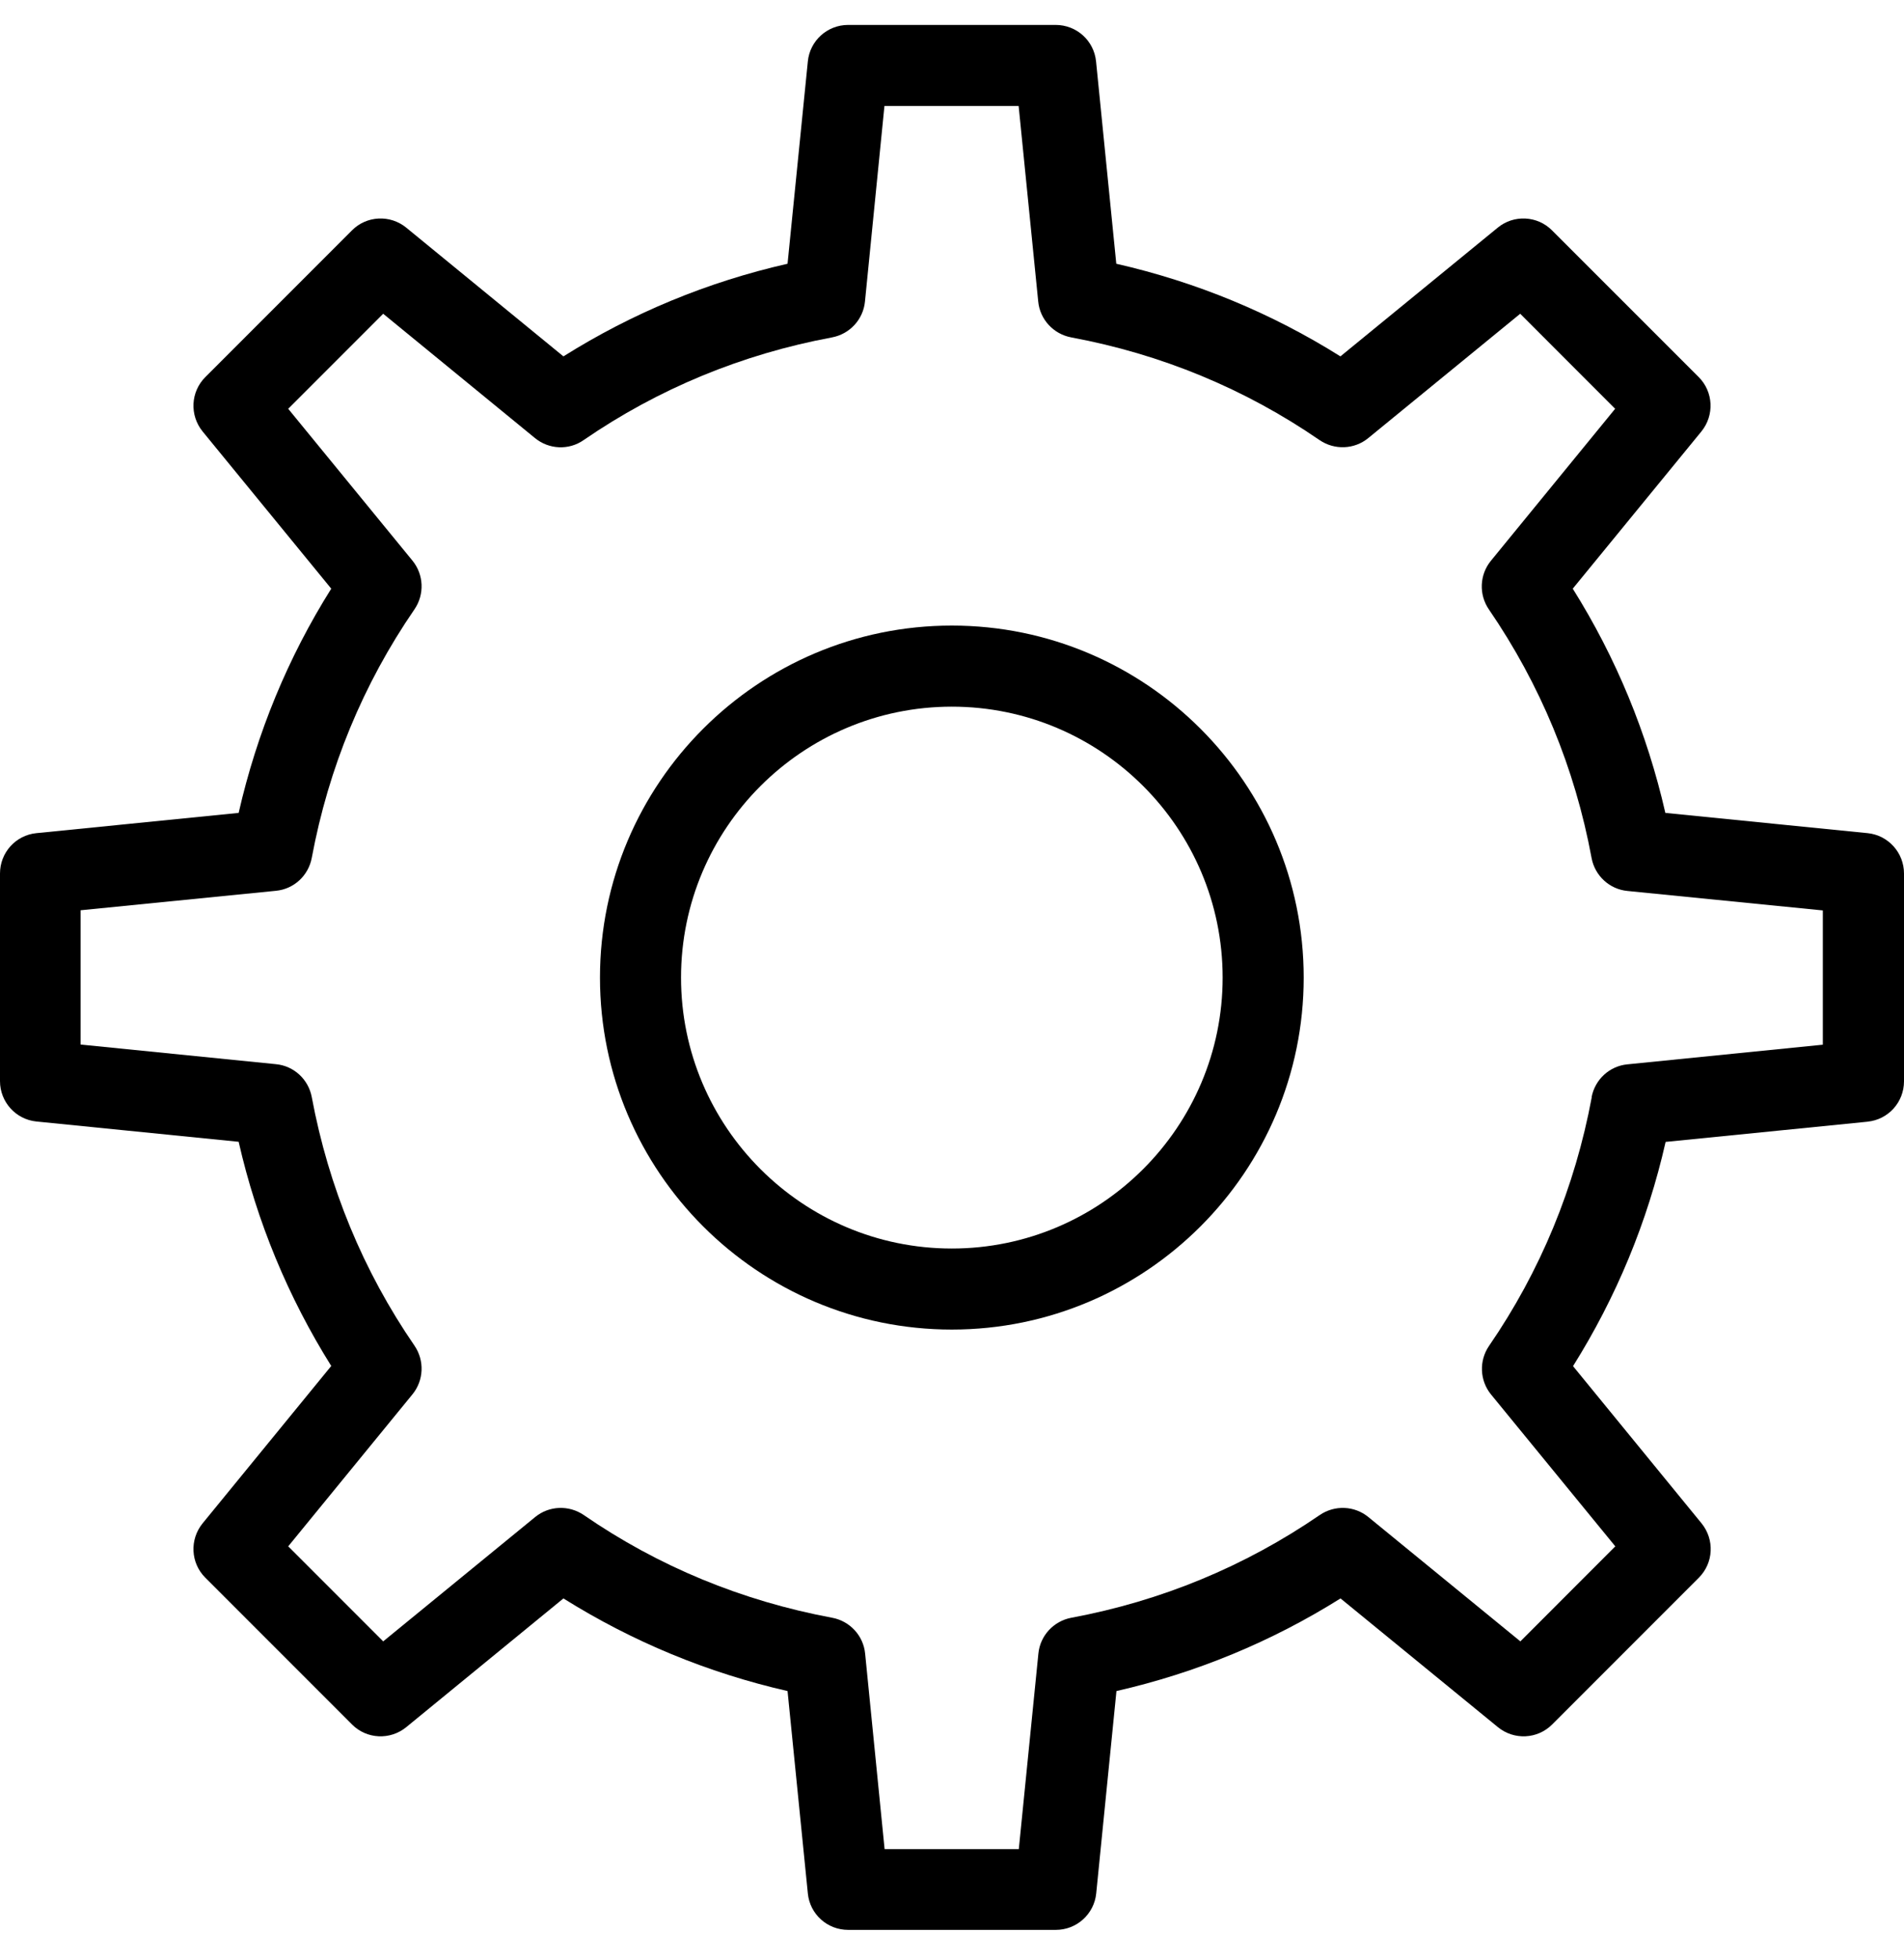
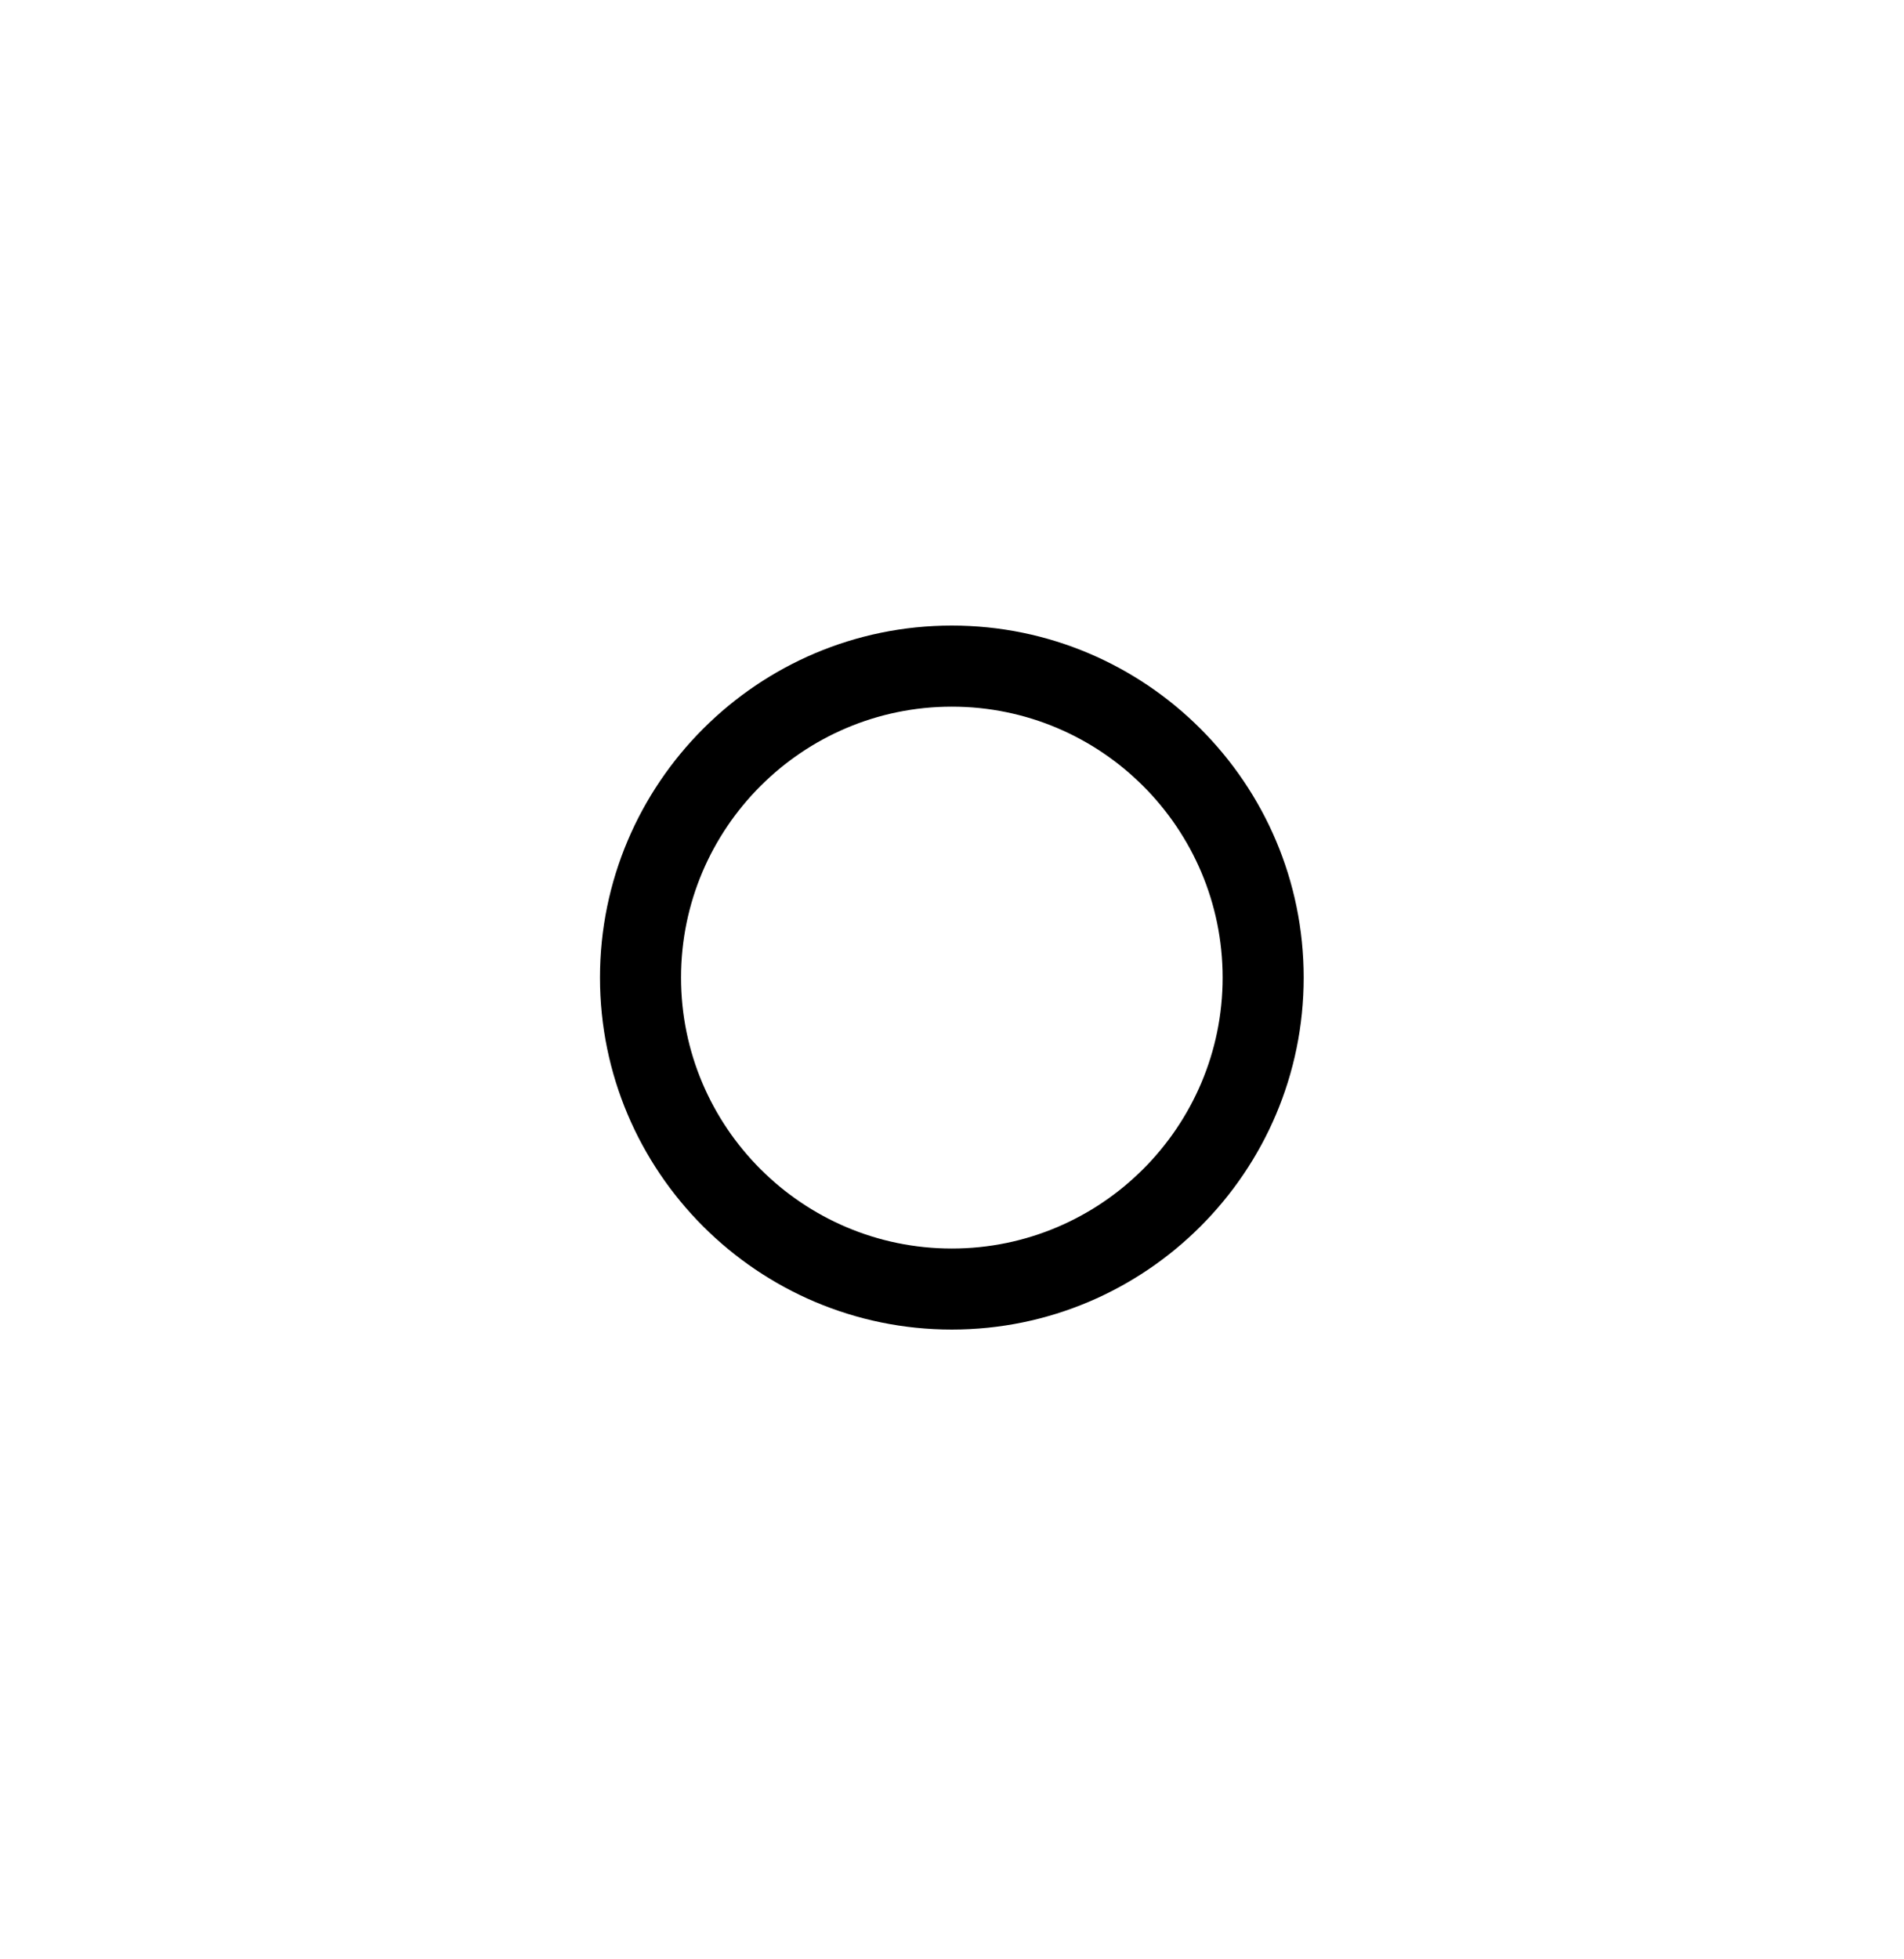
<svg xmlns="http://www.w3.org/2000/svg" width="35" height="36" viewBox="0 0 35 36" fill="none">
  <path d="M17.497 11.494C13.93 11.494 11.029 14.395 11.029 17.962C11.029 21.529 13.93 24.429 17.497 24.429C21.064 24.429 23.965 21.529 23.965 17.962C23.965 14.395 21.064 11.494 17.497 11.494ZM17.497 22.94C14.75 22.94 12.519 20.705 12.519 17.962C12.519 15.215 14.753 12.984 17.497 12.984C20.243 12.984 22.475 15.218 22.475 17.962C22.475 20.705 20.241 22.94 17.497 22.94Z" fill="black" />
-   <path d="M34.331 20.609C34.712 20.571 35 20.251 35 19.867V16.05C35 15.666 34.709 15.346 34.331 15.308L30.613 14.936C30.278 13.469 29.708 12.087 28.911 10.816L31.276 7.927C31.517 7.63 31.497 7.2 31.227 6.929L28.529 4.232C28.259 3.961 27.825 3.941 27.532 4.183L24.64 6.548C23.371 5.751 21.989 5.181 20.52 4.846L20.148 1.128C20.11 0.747 19.79 0.458 19.406 0.458H15.591C15.207 0.458 14.887 0.749 14.85 1.128L14.477 4.846C13.008 5.18 11.626 5.751 10.357 6.548L7.468 4.183C7.172 3.941 6.741 3.961 6.471 4.232L3.774 6.929C3.503 7.2 3.483 7.63 3.724 7.927L6.089 10.816C5.292 12.084 4.722 13.466 4.387 14.936L0.669 15.308C0.288 15.346 0 15.666 0 16.05V19.864C0 20.248 0.291 20.568 0.669 20.606L4.387 20.979C4.722 22.448 5.295 23.83 6.089 25.098L3.724 27.99C3.483 28.287 3.503 28.717 3.774 28.988L6.471 31.685C6.741 31.956 7.172 31.976 7.468 31.734L10.357 29.369C11.626 30.163 13.008 30.736 14.477 31.071L14.85 34.789C14.887 35.17 15.207 35.459 15.591 35.459H19.409C19.793 35.459 20.113 35.168 20.151 34.789L20.523 31.071C21.989 30.736 23.371 30.166 24.642 29.369L27.535 31.734C27.831 31.976 28.262 31.956 28.532 31.685L31.229 28.988C31.5 28.717 31.52 28.287 31.279 27.99L28.916 25.101C29.711 23.833 30.284 22.453 30.618 20.981L34.337 20.609H34.331ZM29.26 20.161C28.951 21.816 28.317 23.355 27.372 24.729C27.185 25.002 27.2 25.366 27.409 25.622L29.693 28.412L27.948 30.158L25.154 27.874C24.898 27.664 24.535 27.65 24.261 27.836C22.882 28.782 21.346 29.416 19.694 29.724C19.368 29.785 19.12 30.053 19.088 30.382L18.728 33.975H16.261L15.903 30.382C15.871 30.053 15.623 29.785 15.297 29.724C13.642 29.416 12.103 28.782 10.73 27.836C10.456 27.65 10.093 27.664 9.837 27.874L7.044 30.158L5.298 28.412L7.582 25.619C7.791 25.363 7.806 24.999 7.62 24.726C6.674 23.35 6.04 21.811 5.731 20.158C5.67 19.832 5.403 19.585 5.074 19.553L1.481 19.192V16.725L5.074 16.367C5.403 16.335 5.67 16.088 5.731 15.762C6.04 14.106 6.674 12.57 7.62 11.194C7.806 10.921 7.791 10.557 7.582 10.301L5.298 7.511L7.044 5.765L9.834 8.049C10.09 8.259 10.456 8.276 10.727 8.087C12.103 7.141 13.642 6.507 15.295 6.199C15.62 6.138 15.868 5.87 15.9 5.541L16.258 1.948H18.725L19.085 5.541C19.117 5.87 19.365 6.138 19.691 6.199C21.346 6.507 22.882 7.141 24.258 8.087C24.532 8.273 24.896 8.259 25.152 8.049L27.945 5.765L29.69 7.511L27.406 10.304C27.197 10.56 27.182 10.924 27.369 11.197C28.314 12.576 28.951 14.112 29.257 15.765C29.318 16.091 29.586 16.338 29.914 16.37L33.508 16.728V19.195L29.914 19.556C29.586 19.588 29.318 19.835 29.257 20.161H29.26Z" fill="black" />
</svg>